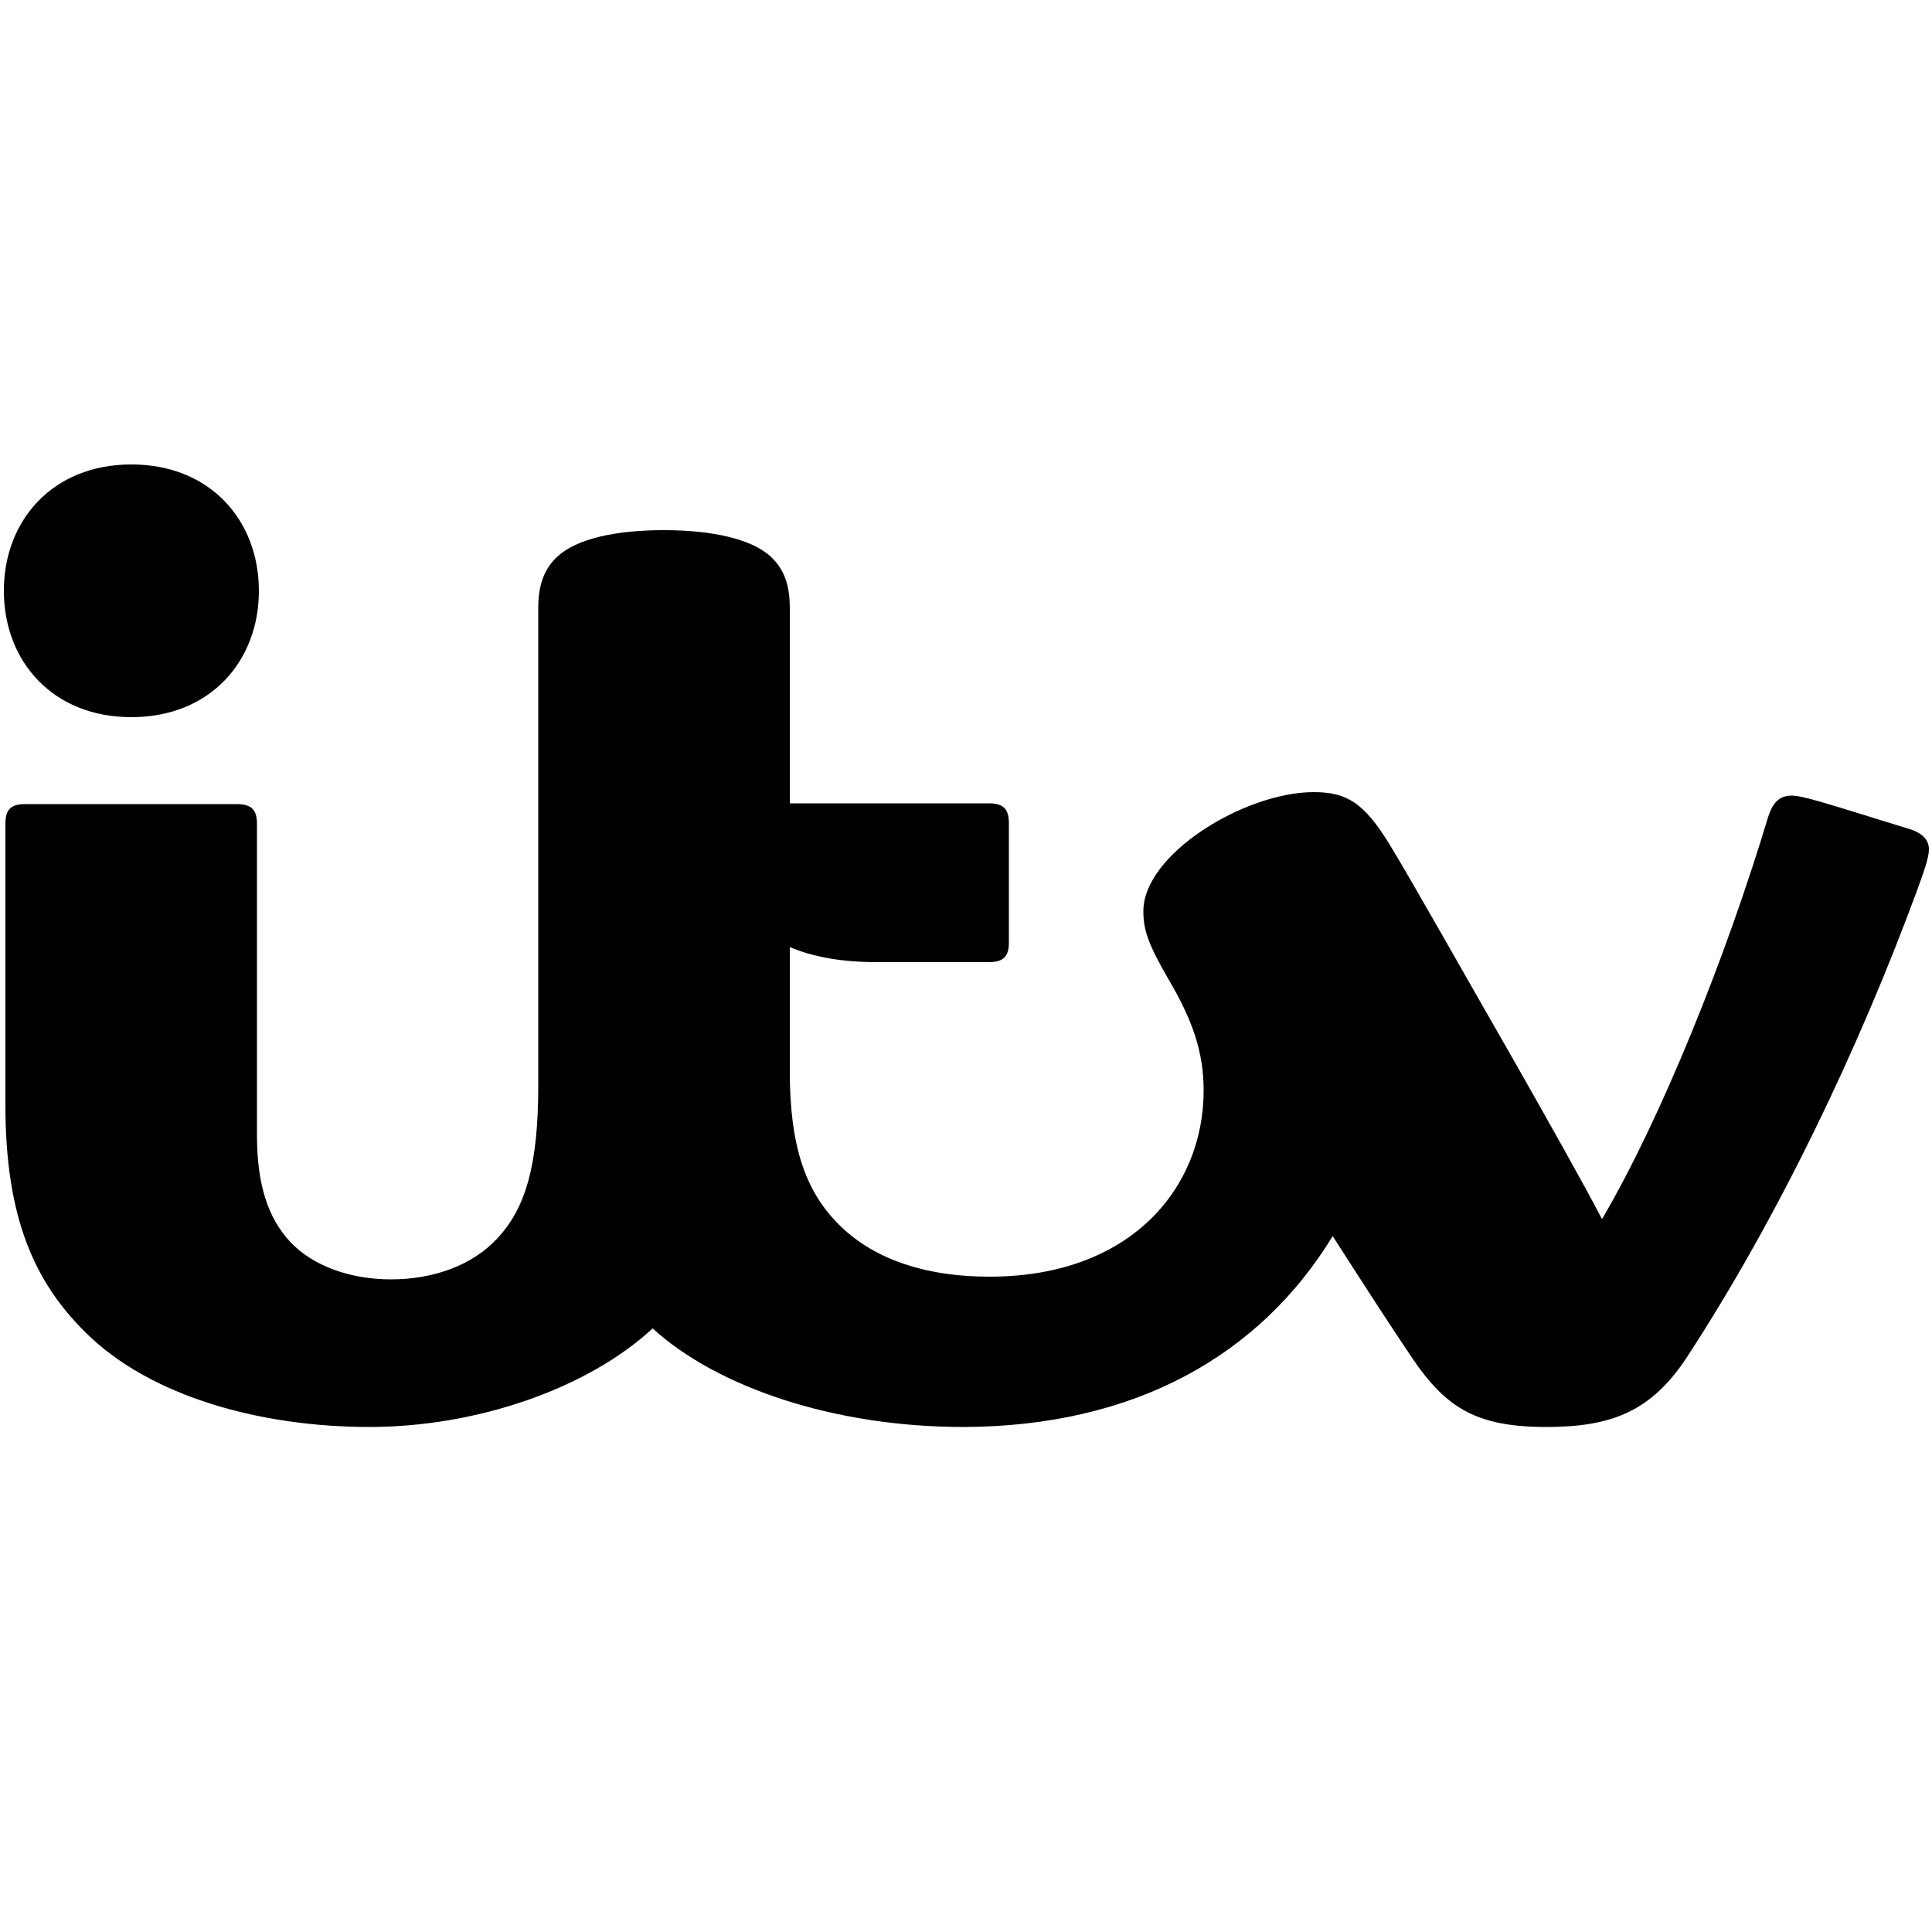
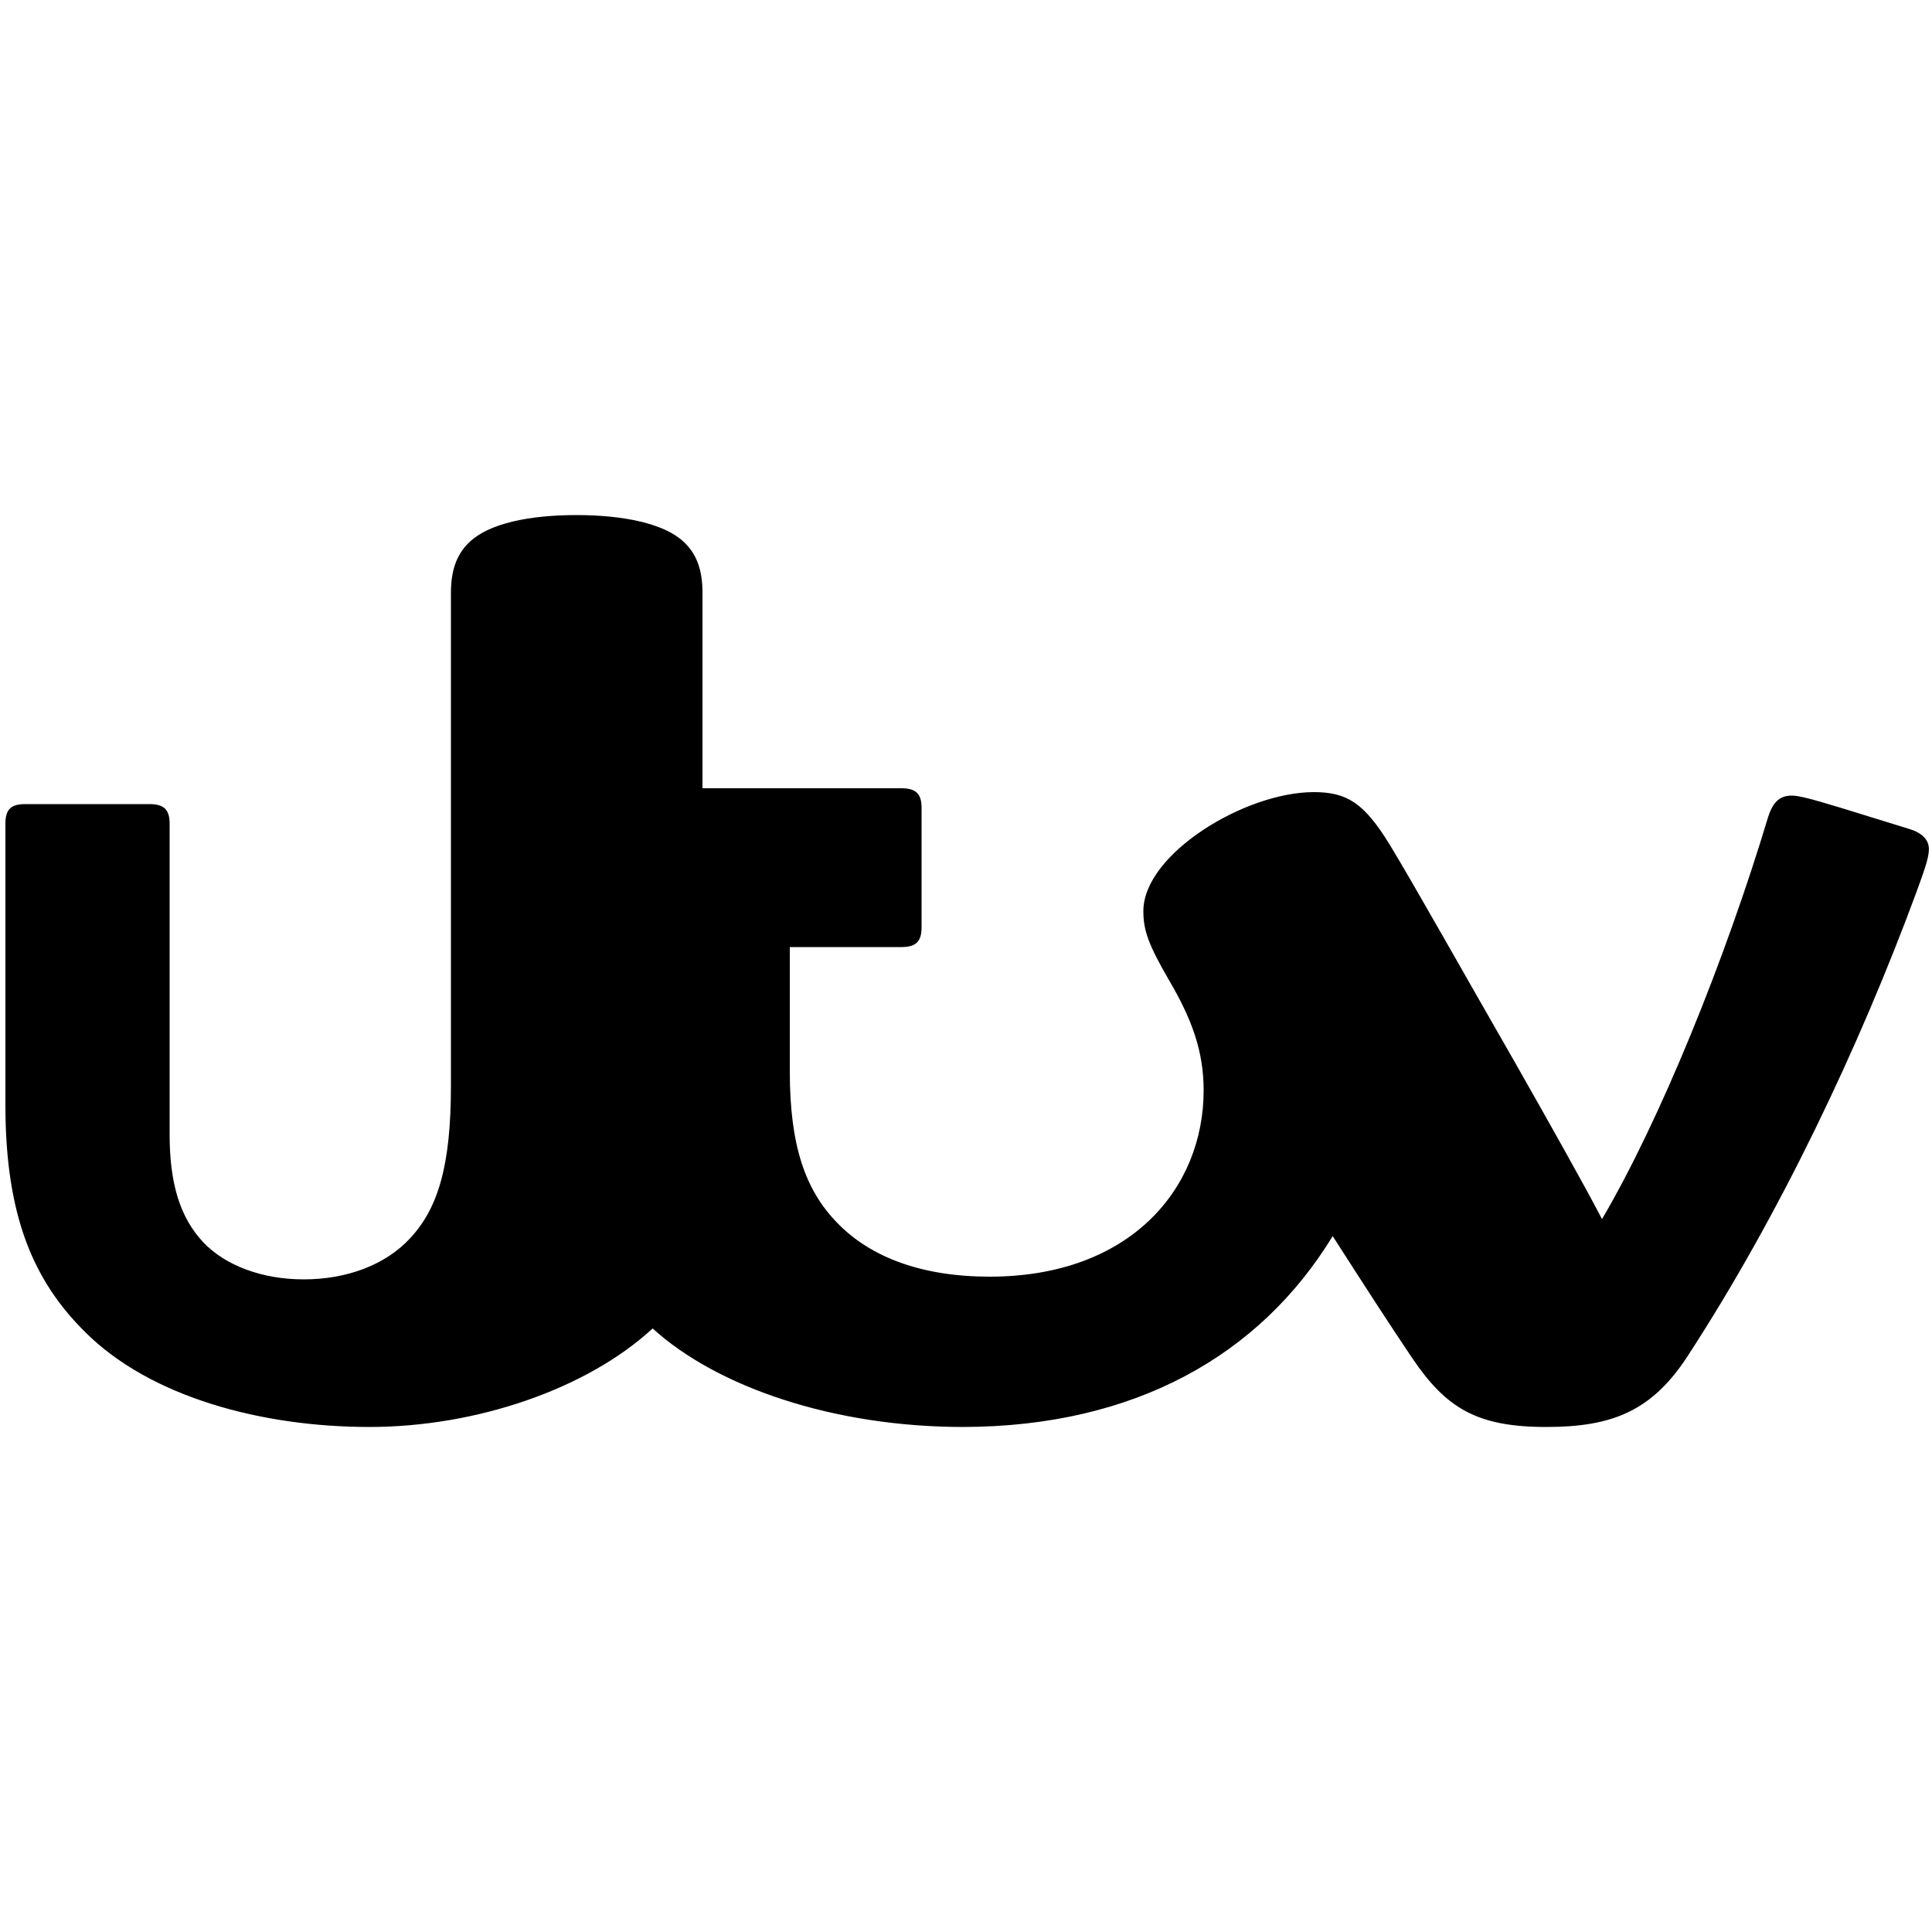
<svg xmlns="http://www.w3.org/2000/svg" version="1.1" id="Layer_1" x="0px" y="0px" viewBox="0 0 500 500" style="enable-background:new 0 0 500 500;" xml:space="preserve">
  <g>
-     <path d="M344.9,319.9c8.4,13.1,14.6,22.7,20.6,31.6c8.8,13,16.8,17.8,34.7,17.8c17,0,27.2-4.1,36.4-18.1   c24-36.8,44.6-80.3,59.4-120.4l0,0c1.8-5,3.2-8.7,3.2-11c0-2.3-1.5-4.2-5.2-5.3c-3.5-1.1-13-4-17.8-5.5c-7.9-2.4-10.8-3.1-12.5-3.1   c-3.2,0-4.9,1.8-6.1,5.5c-11.1,36.9-27.9,78.4-43,104.1c-4.9-9.4-14.1-25.7-22.5-40.5c-13.1-22.8-26-45.8-32.5-56.5   c-6.6-10.7-11-13.5-19.6-13.5c-17.8,0-44.1,16-44.1,30.8c0,5.1,1.4,8.8,6.6,17.8c6,10.2,9,18.5,9,28.6c0,25.3-18.9,48.2-55.4,48.2   c-17.3,0-30.7-4.9-39.4-13.9c-8.3-8.5-12.3-20-12.3-39.2v-32.2c6.1,2.6,13.6,3.9,22.6,3.9h28.9c3.9,0,5.2-1.6,5.2-5.1v-30.9   c0-3.5-1.3-5.1-5.2-5.1h-51.5v-50.6c0-6.1-1.6-10.2-5-13.3c-5-4.6-15.4-6.8-27.6-6.8c-12.4,0-22.5,2.2-27.5,6.8   c-3.4,3.1-5,7.3-5,13.3V281c0,20.6-3.3,31.7-10.6,39.5c-6.4,6.9-16.4,10.6-27.5,10.6c-10.8,0-20.3-3.6-26-9.6   c-5.9-6.3-8.7-15-8.7-27.8v-80.5c0-3.5-1.3-5.1-5.2-5.1H6.5c-3.8,0-5.1,1.5-5.1,5.1v72.8c0,29.1,7.5,45.7,20.6,58.7   c17,17,46,24.6,73.6,24.6c27.6,0,56.3-9.8,73.3-25.5c16.7,15.2,46.9,25.5,80.4,25.5C293.5,369.2,326,350.9,344.9,319.9z" />
-     <path d="M34,185.6c20.4,0,33-14.5,33-32.7c0-18.2-12.6-32.7-33-32.7c-20.4,0-33,14.5-33,32.7S13.6,185.6,34,185.6z" />
+     <path d="M344.9,319.9c8.4,13.1,14.6,22.7,20.6,31.6c8.8,13,16.8,17.8,34.7,17.8c17,0,27.2-4.1,36.4-18.1   c24-36.8,44.6-80.3,59.4-120.4l0,0c1.8-5,3.2-8.7,3.2-11c0-2.3-1.5-4.2-5.2-5.3c-3.5-1.1-13-4-17.8-5.5c-7.9-2.4-10.8-3.1-12.5-3.1   c-3.2,0-4.9,1.8-6.1,5.5c-11.1,36.9-27.9,78.4-43,104.1c-4.9-9.4-14.1-25.7-22.5-40.5c-13.1-22.8-26-45.8-32.5-56.5   c-6.6-10.7-11-13.5-19.6-13.5c-17.8,0-44.1,16-44.1,30.8c0,5.1,1.4,8.8,6.6,17.8c6,10.2,9,18.5,9,28.6c0,25.3-18.9,48.2-55.4,48.2   c-17.3,0-30.7-4.9-39.4-13.9c-8.3-8.5-12.3-20-12.3-39.2v-32.2h28.9c3.9,0,5.2-1.6,5.2-5.1v-30.9   c0-3.5-1.3-5.1-5.2-5.1h-51.5v-50.6c0-6.1-1.6-10.2-5-13.3c-5-4.6-15.4-6.8-27.6-6.8c-12.4,0-22.5,2.2-27.5,6.8   c-3.4,3.1-5,7.3-5,13.3V281c0,20.6-3.3,31.7-10.6,39.5c-6.4,6.9-16.4,10.6-27.5,10.6c-10.8,0-20.3-3.6-26-9.6   c-5.9-6.3-8.7-15-8.7-27.8v-80.5c0-3.5-1.3-5.1-5.2-5.1H6.5c-3.8,0-5.1,1.5-5.1,5.1v72.8c0,29.1,7.5,45.7,20.6,58.7   c17,17,46,24.6,73.6,24.6c27.6,0,56.3-9.8,73.3-25.5c16.7,15.2,46.9,25.5,80.4,25.5C293.5,369.2,326,350.9,344.9,319.9z" />
  </g>
</svg>